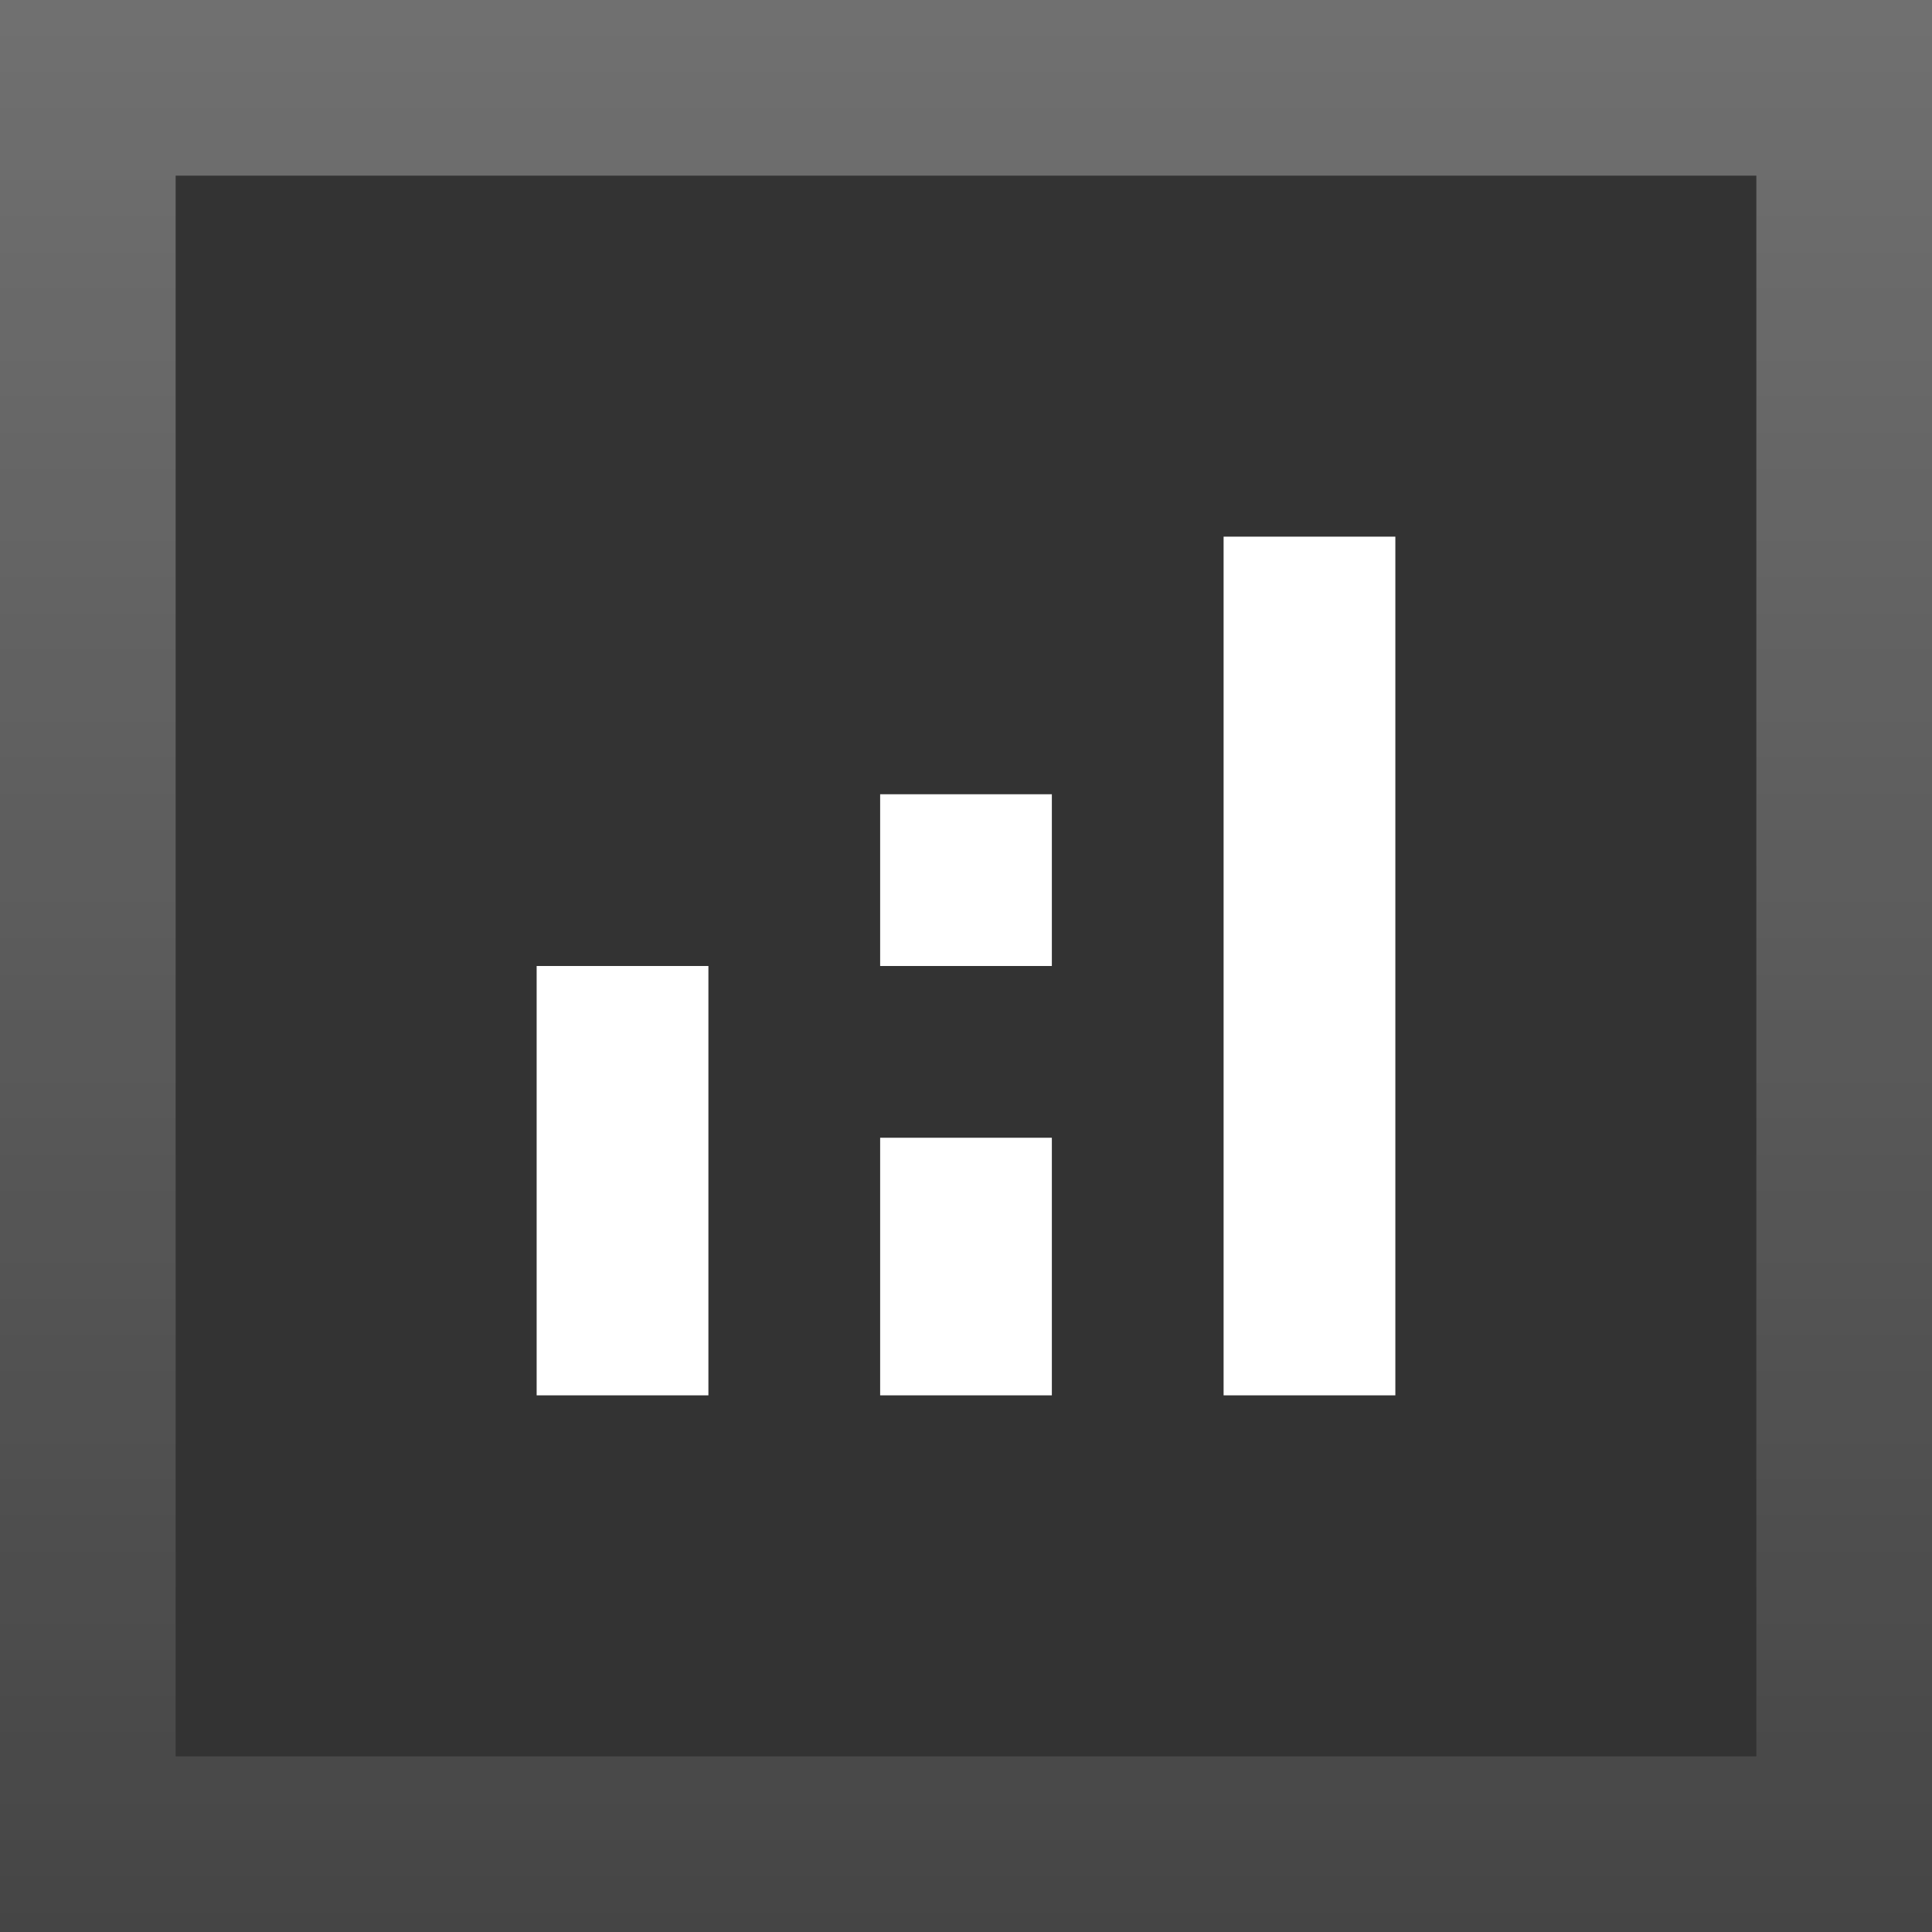
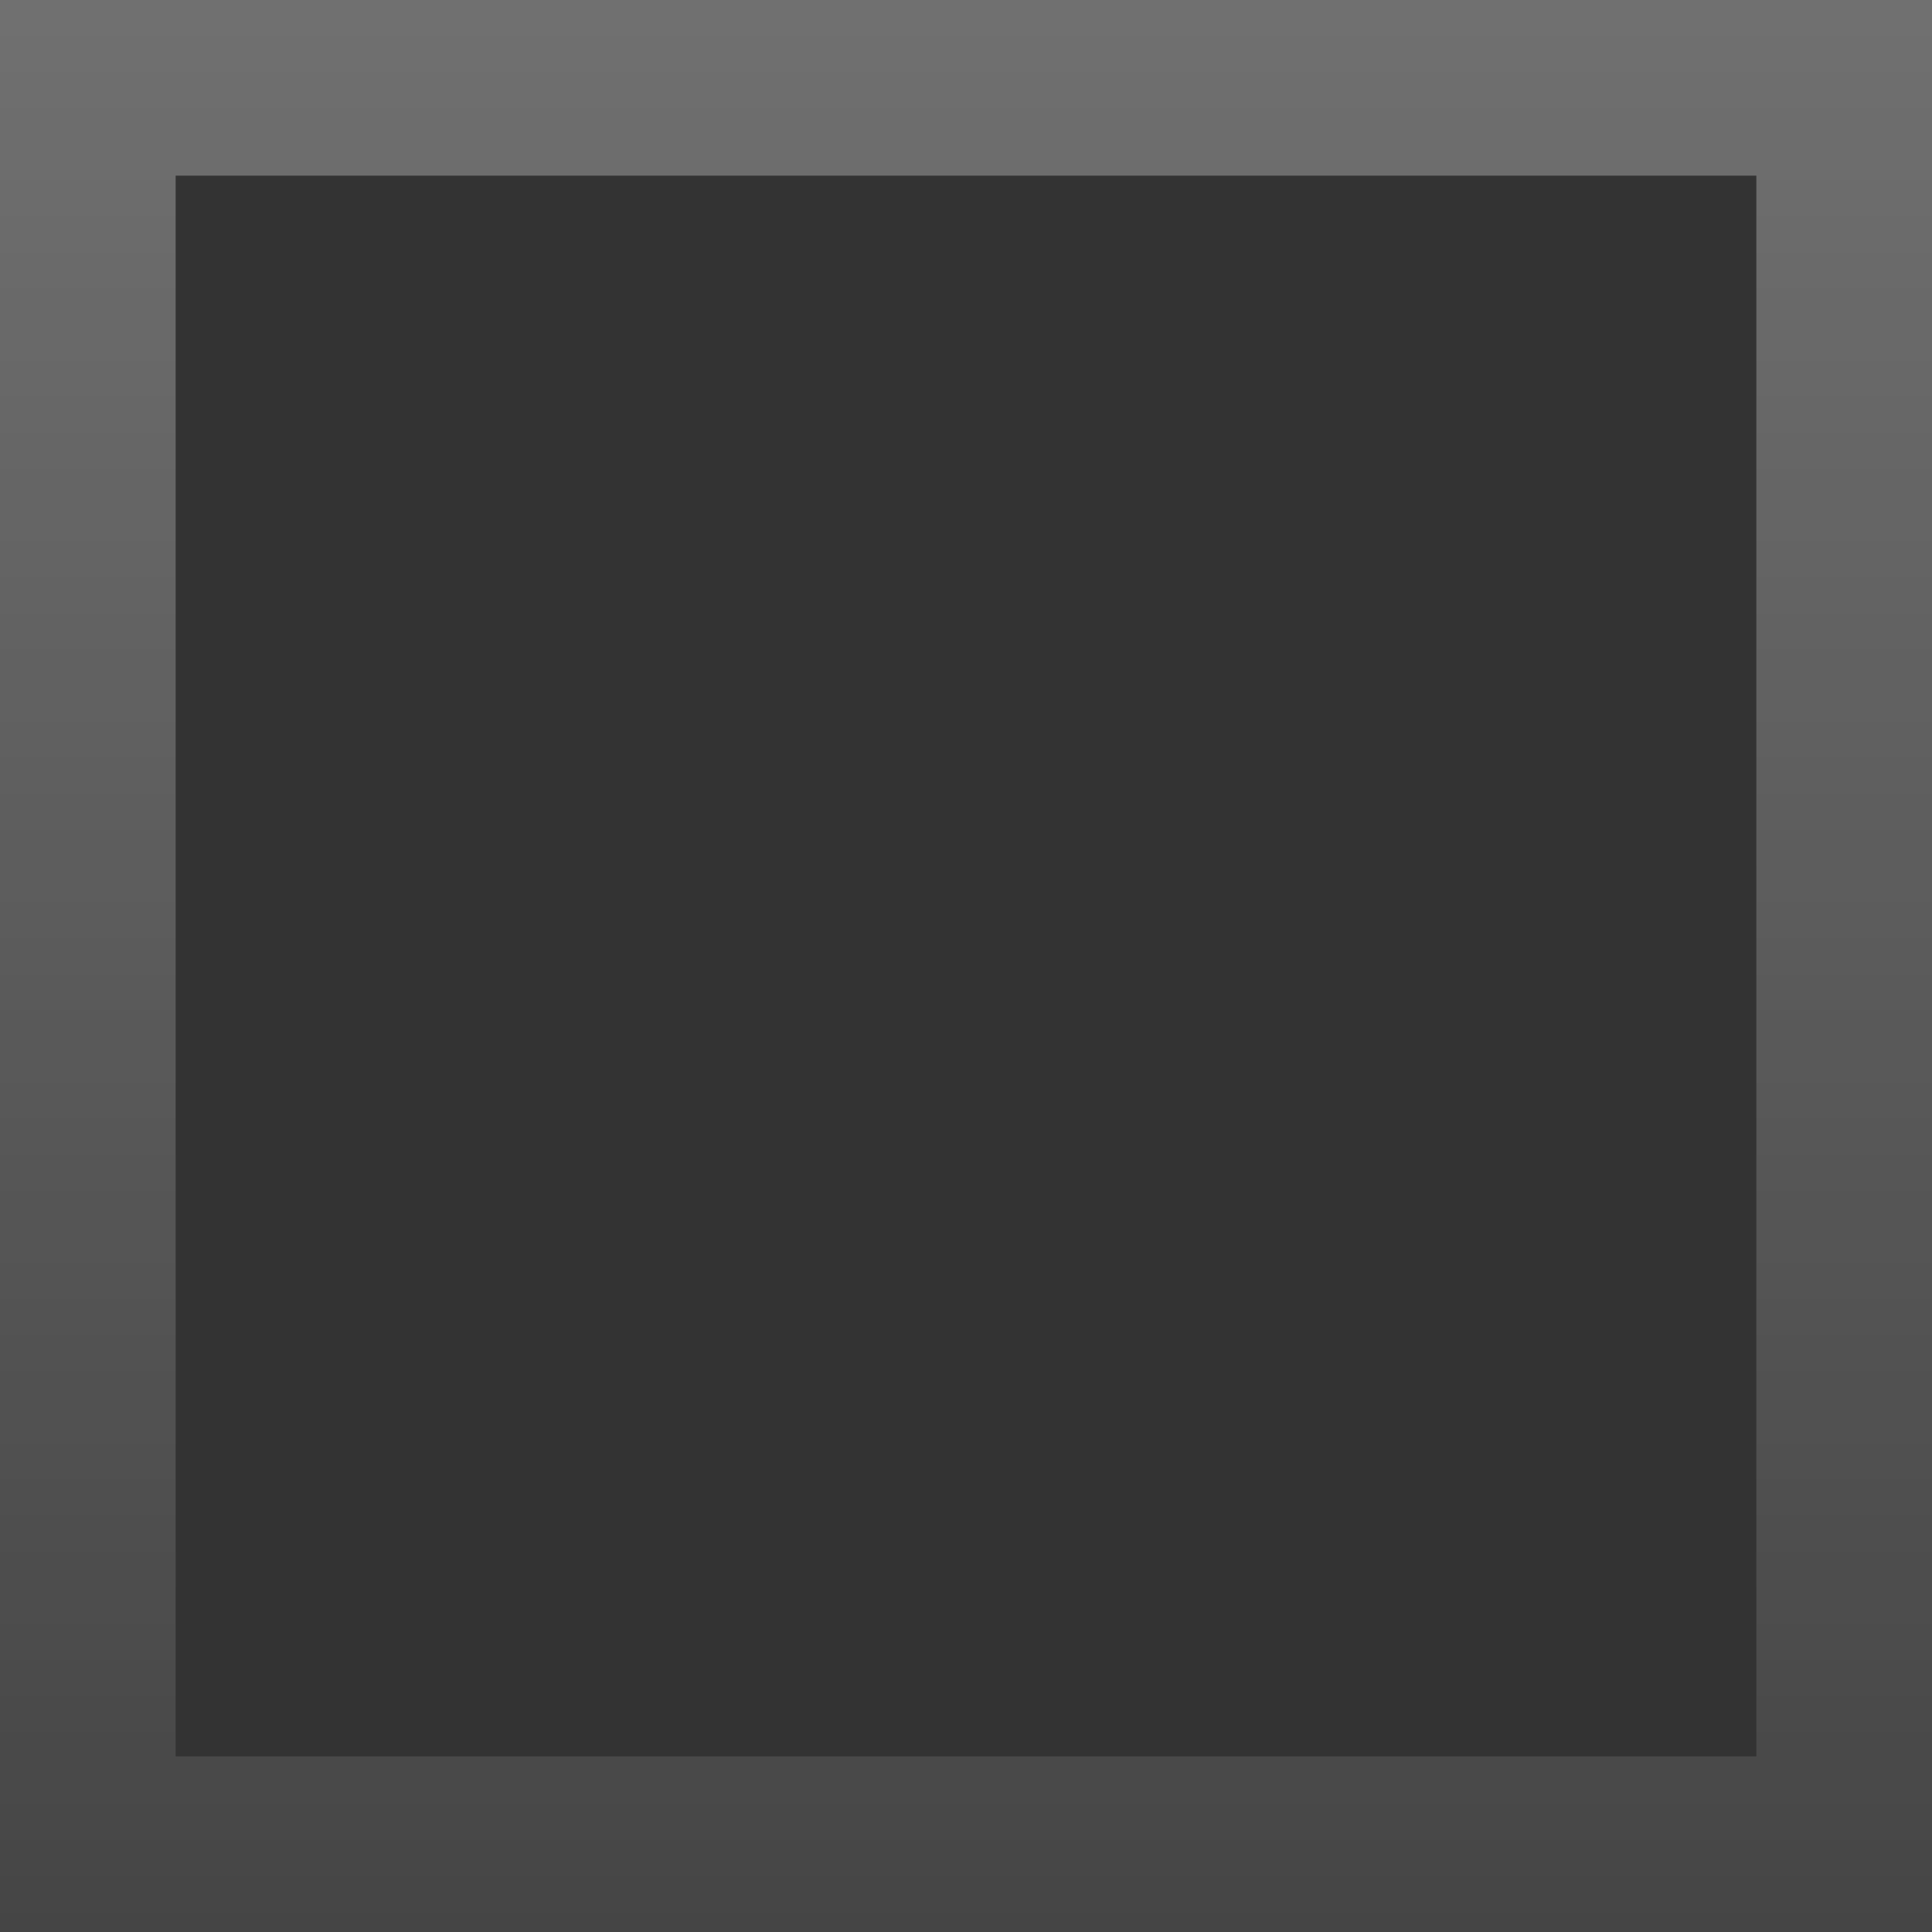
<svg xmlns="http://www.w3.org/2000/svg" width="48" height="48" viewBox="0 0 48 48" fill="none">
  <rect x="0" y="0" width="48" height="48" fill="#333333" stroke="none" />
  <rect x="2.182" y="2.182" width="43.636" height="43.636" stroke="url(#paint0_linear_1_2674)" stroke-opacity="0.3" stroke-width="4.364" />
-   <path d="M13.333 34.667H17.6V24H13.333V34.667ZM30.4 34.667H34.667V13.333H30.4V34.667ZM21.867 34.667H26.133V28.267H21.867V34.667ZM21.867 24H26.133V19.733H21.867V24Z" fill="white" />
  <defs>
    <linearGradient id="paint0_linear_1_2674" x1="24" y1="0" x2="24" y2="48" gradientUnits="userSpaceOnUse">
      <stop stop-color="white" />
      <stop offset="1" stop-color="white" stop-opacity="0.3" />
    </linearGradient>
  </defs>
</svg>